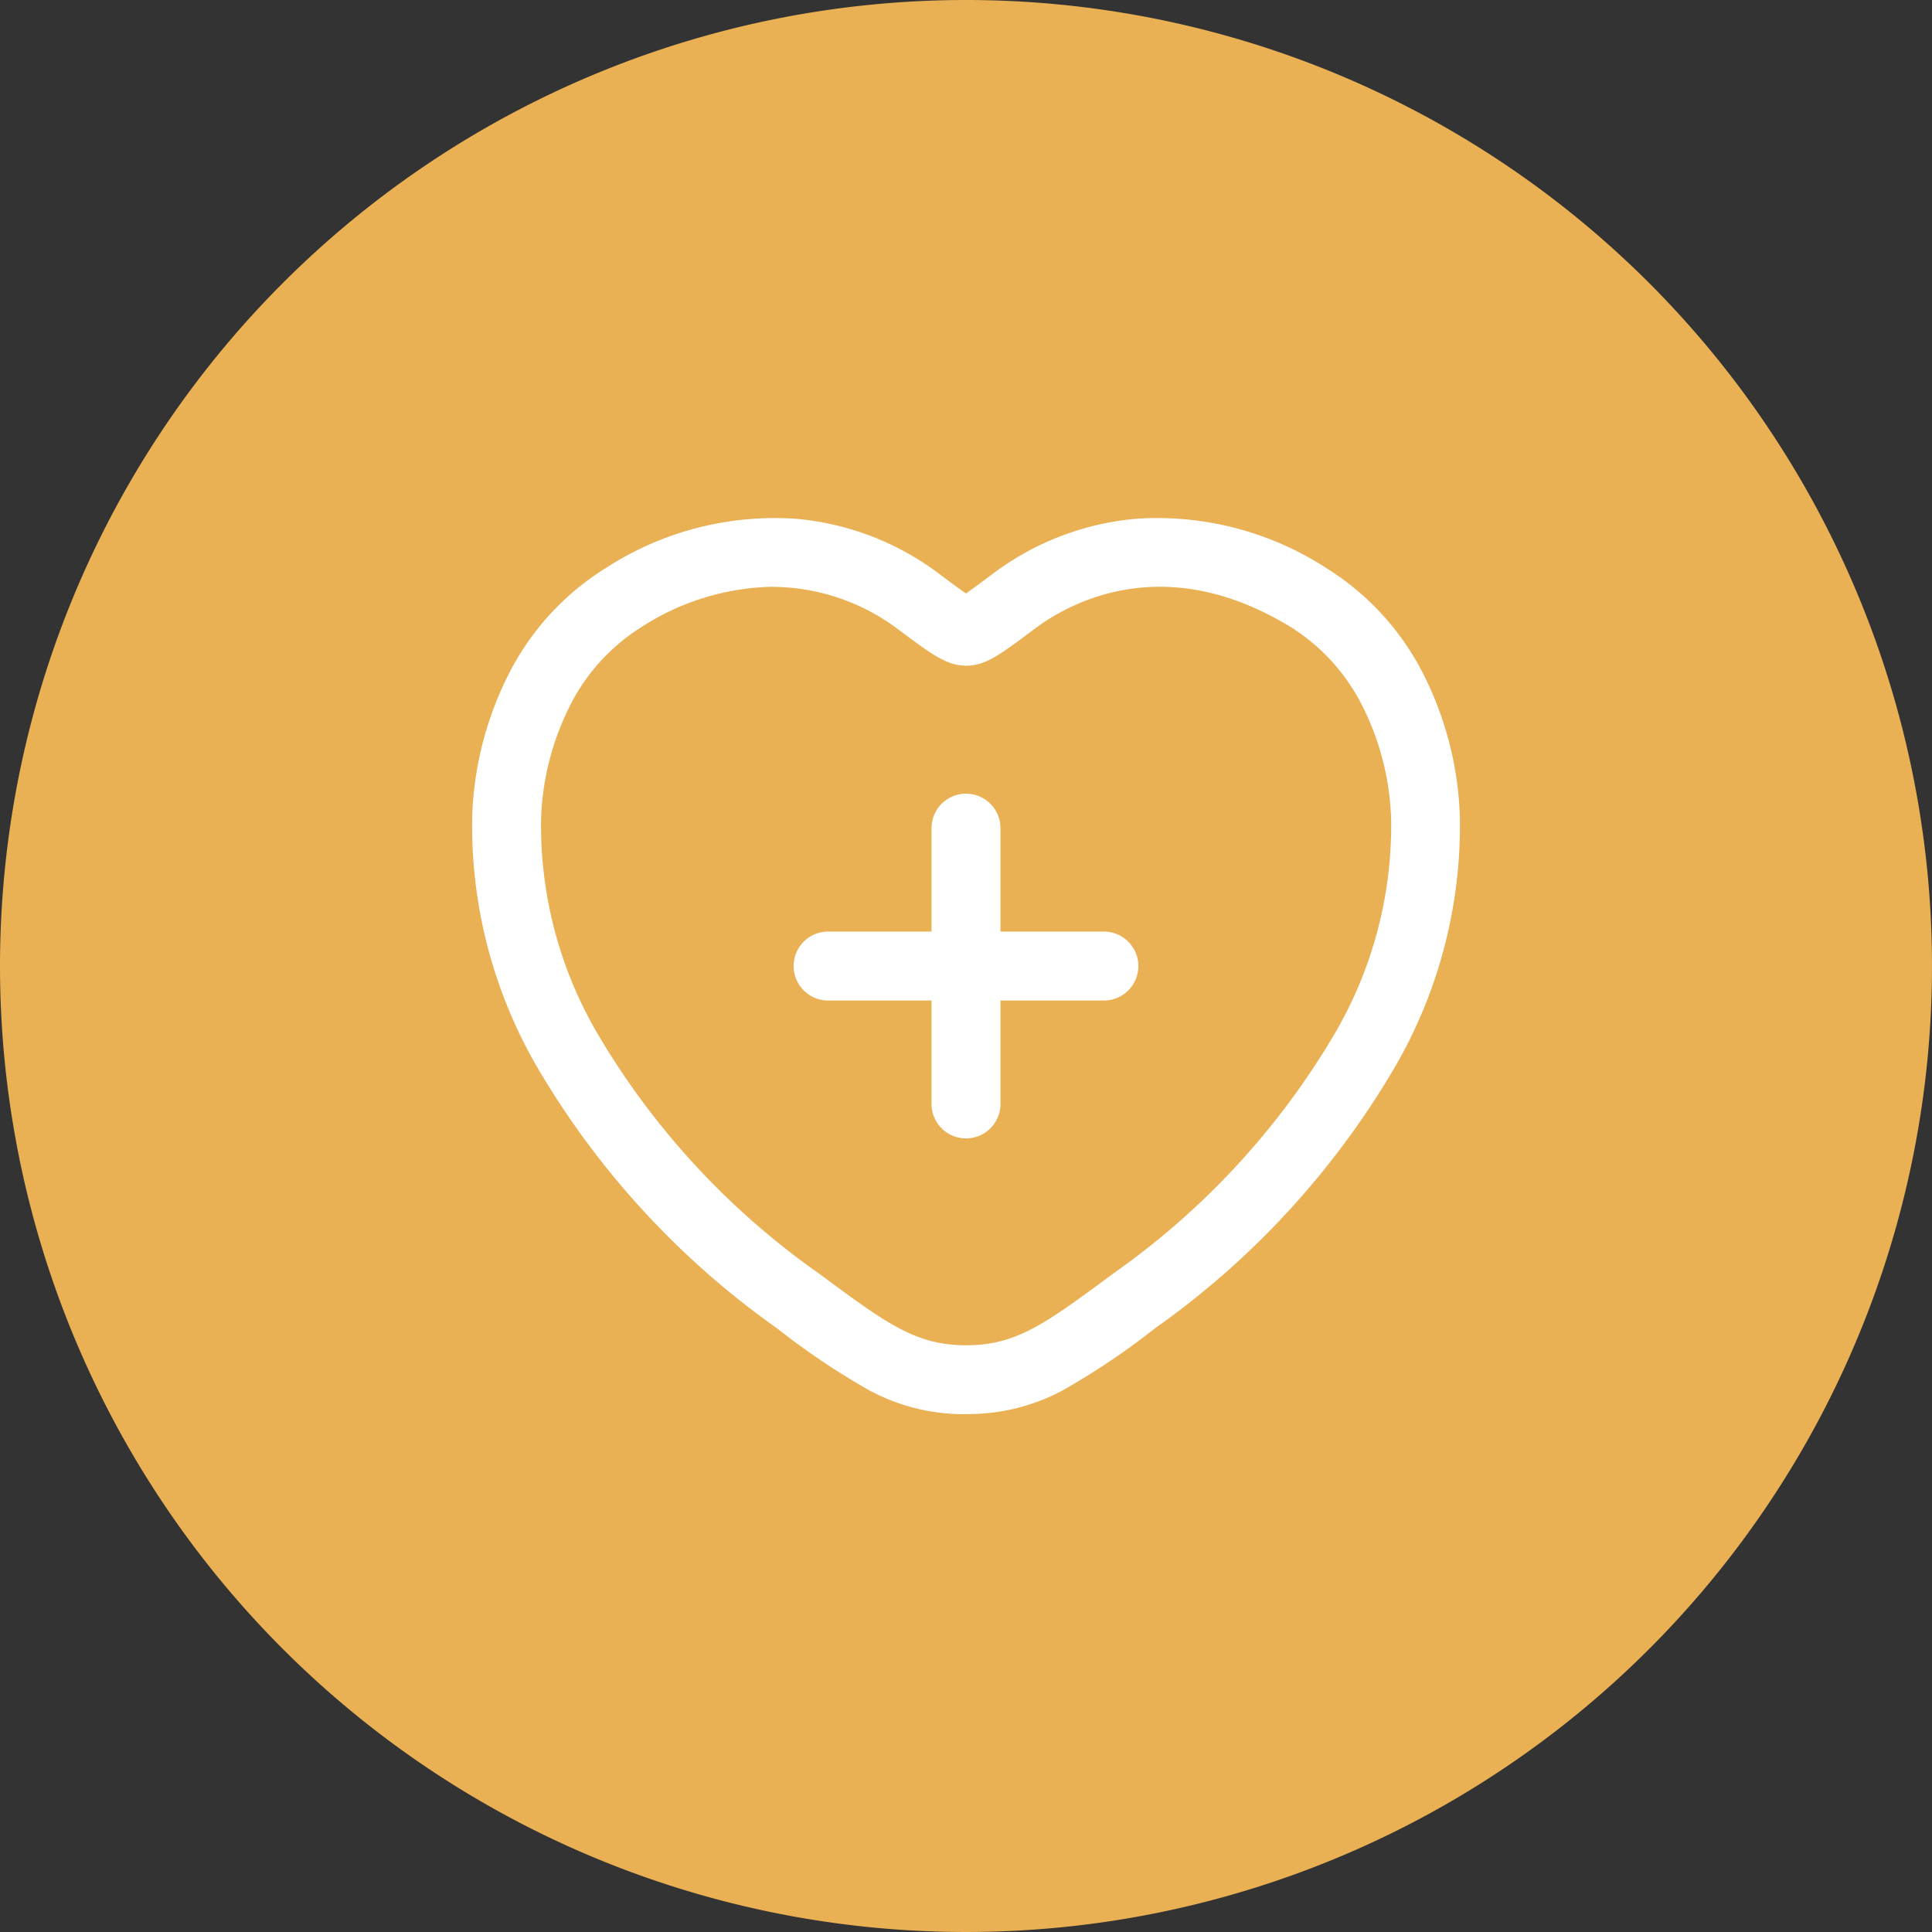
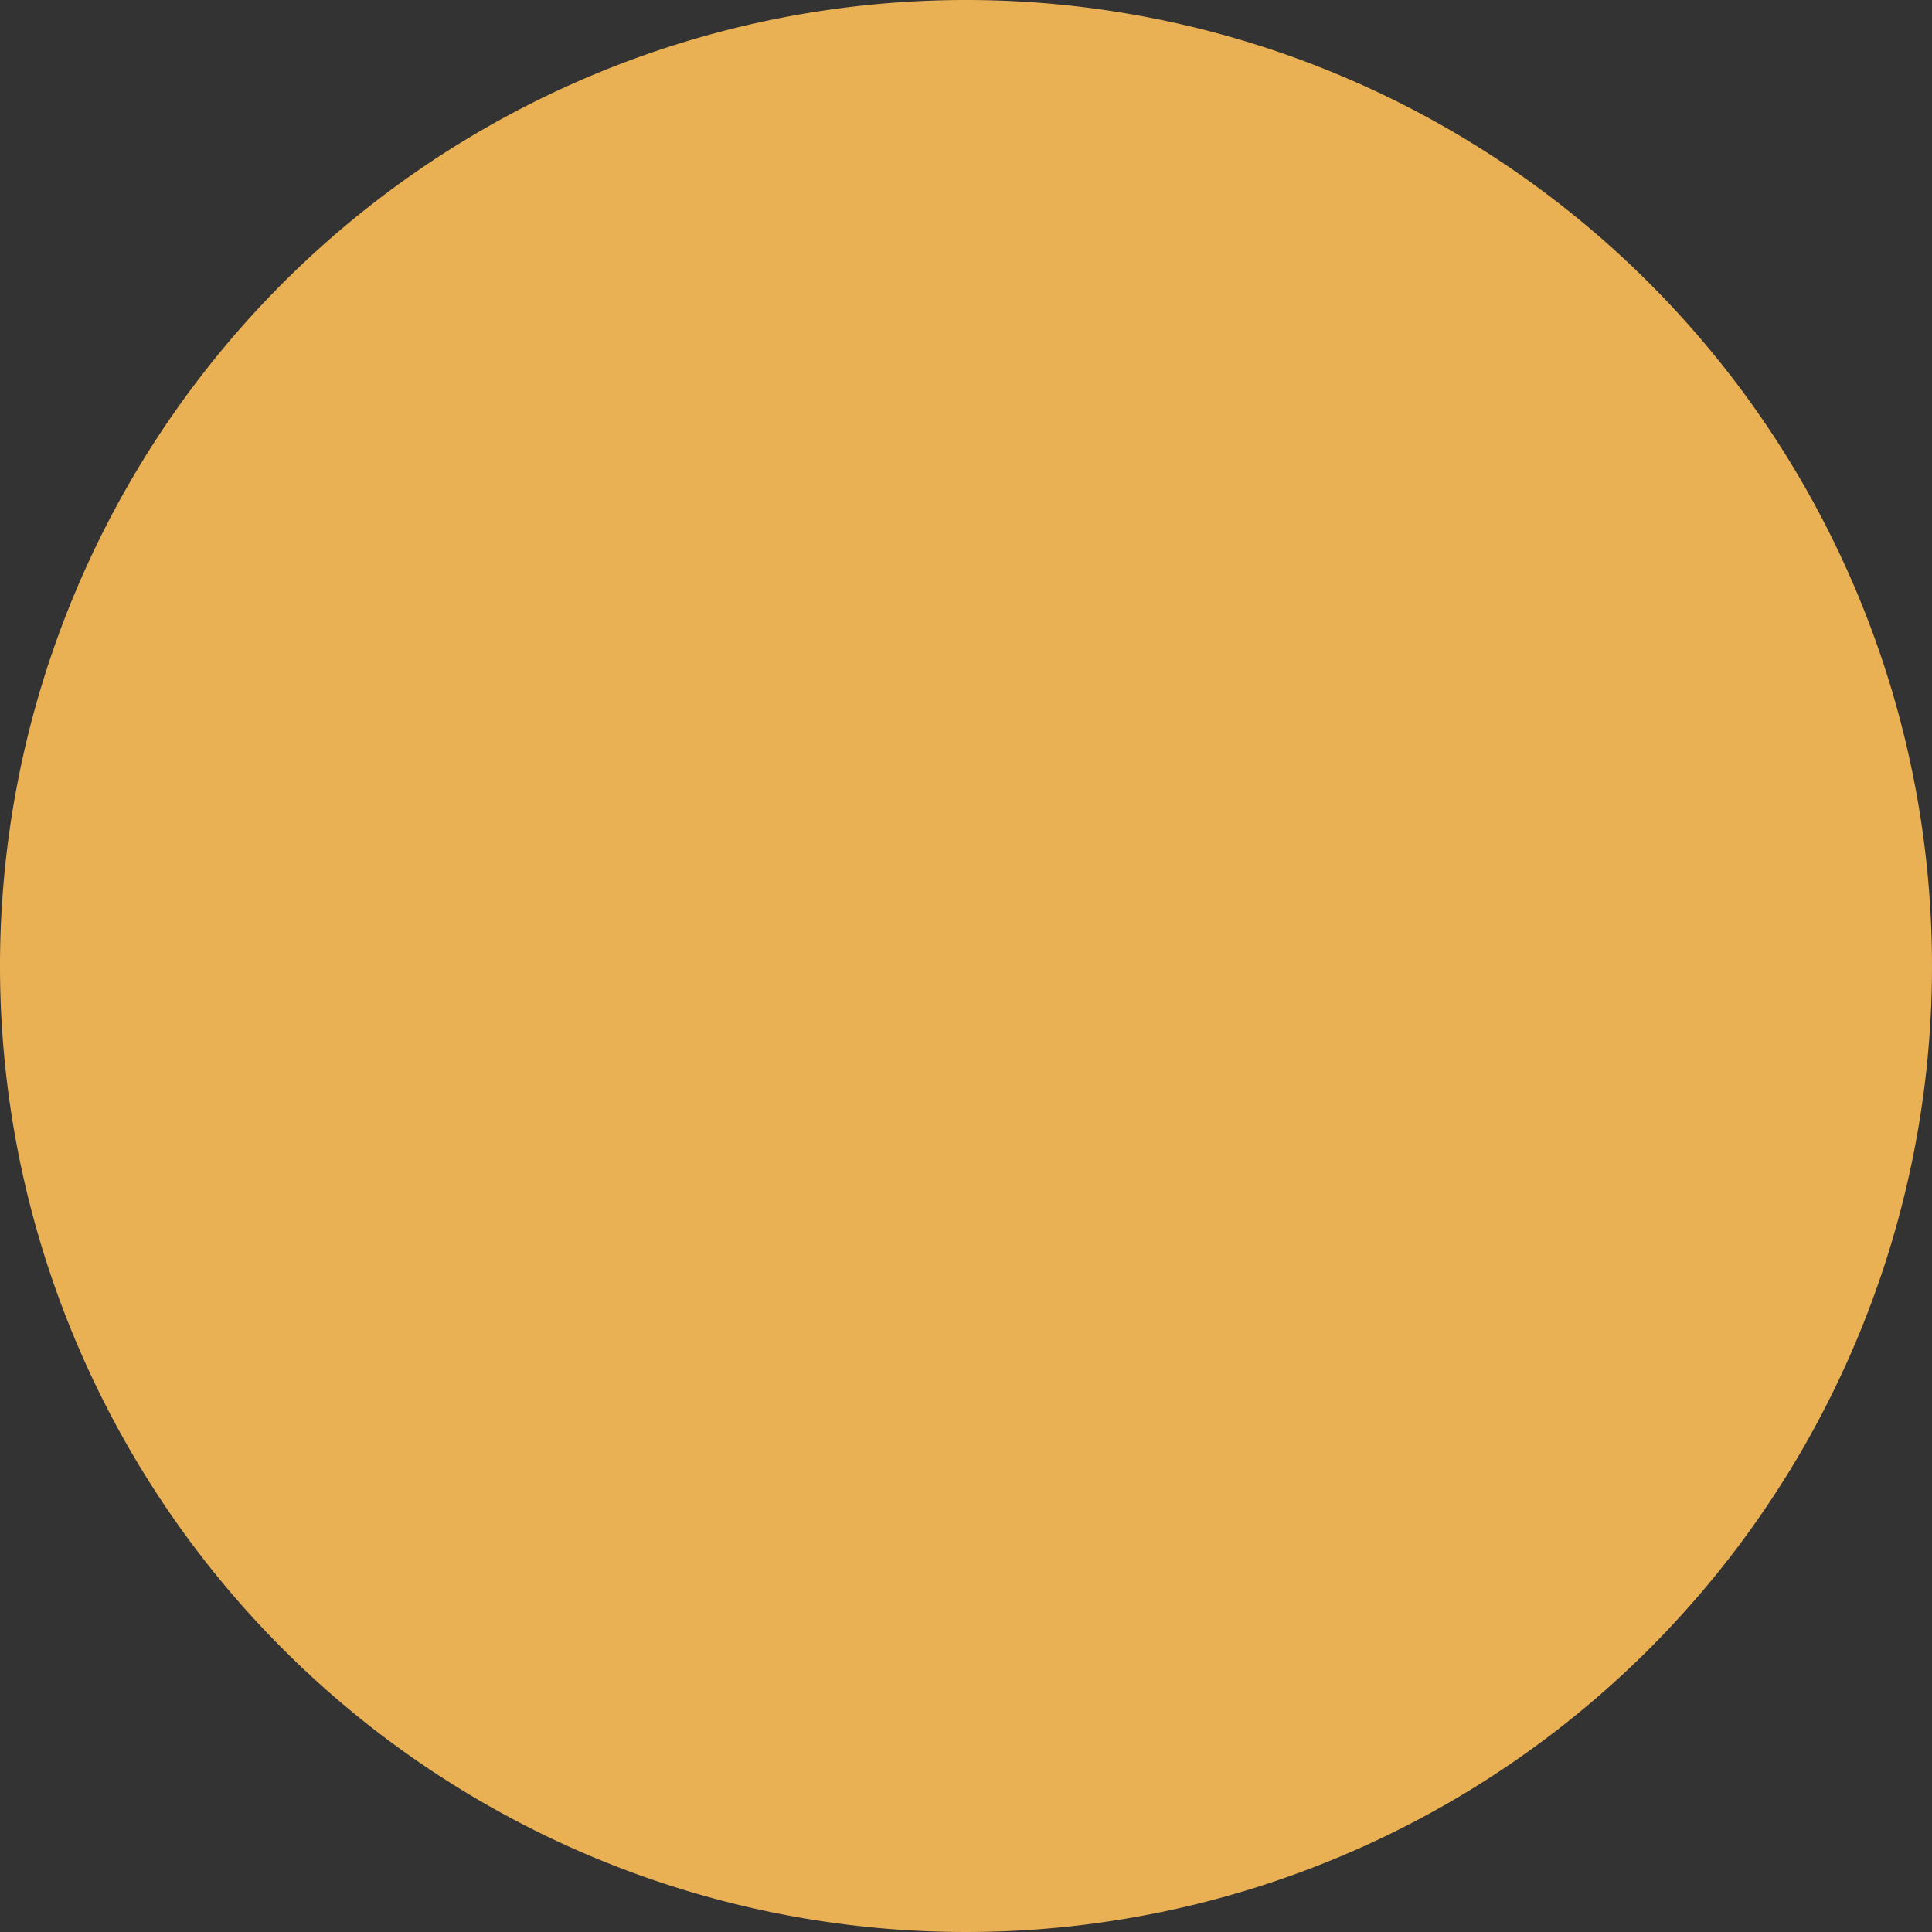
<svg xmlns="http://www.w3.org/2000/svg" width="88.55" height="88.55" viewBox="0 0 88.55 88.55">
  <rect x="0" y="0" width="88.55" height="88.55" fill="#333333" stroke="none" />
  <defs>
    <clipPath id="clip-path">
-       <rect id="Rectangle_5974" data-name="Rectangle 5974" width="45.298" height="41.085" fill="#fff" />
-     </clipPath>
+       </clipPath>
  </defs>
  <g id="Group_39494" data-name="Group 39494" transform="translate(-360.084 -1850.046)">
-     <path id="Path_22938" data-name="Path 22938" d="M44.275,0A44.275,44.275,0,1,1,0,44.275,44.275,44.275,0,0,1,44.275,0Z" transform="translate(360.084 1850.046)" fill="#eab054" />
+     <path id="Path_22938" data-name="Path 22938" d="M44.275,0A44.275,44.275,0,1,1,0,44.275,44.275,44.275,0,0,1,44.275,0" transform="translate(360.084 1850.046)" fill="#eab054" />
    <g id="Group_39455" data-name="Group 39455" transform="translate(381.709 1873.778)">
      <g id="Group_39454" data-name="Group 39454" transform="translate(0.001)" clip-path="url(#clip-path)">
-         <path id="Path_22922" data-name="Path 22922" d="M22.649,41.085A9.171,9.171,0,0,1,18.23,40,33.3,33.3,0,0,1,14,37.158,38.44,38.44,0,0,1,3.007,25.2,22.037,22.037,0,0,1,.017,13.651,15.558,15.558,0,0,1,1.8,6.95,12.2,12.2,0,0,1,6.1,2.328,14.248,14.248,0,0,1,14.838.044a12.751,12.751,0,0,1,6.58,2.523c.453.34.915.687,1.23.9.316-.216.777-.563,1.229-.9A12.753,12.753,0,0,1,30.46.044,14.248,14.248,0,0,1,39.2,2.328h0A12.2,12.2,0,0,1,43.5,6.95a15.557,15.557,0,0,1,1.783,6.7A22.037,22.037,0,0,1,42.292,25.2,38.439,38.439,0,0,1,31.3,37.158,33.306,33.306,0,0,1,27.068,40a9.171,9.171,0,0,1-4.419,1.08M13.777,3.162a11.435,11.435,0,0,0-6.024,1.86A9.044,9.044,0,0,0,4.579,8.455a12.385,12.385,0,0,0-1.405,5.333,18.9,18.9,0,0,0,2.6,9.88,35.332,35.332,0,0,0,10.108,10.95c3.16,2.339,4.467,3.307,6.772,3.307s3.613-.968,6.772-3.307a35.331,35.331,0,0,0,10.108-10.95,18.9,18.9,0,0,0,2.6-9.88,12.385,12.385,0,0,0-1.405-5.333,9.045,9.045,0,0,0-3.173-3.433c-5.8-3.557-10.162-1.134-11.768.072-1.588,1.192-2.244,1.685-3.128,1.685S21.109,6.286,19.523,5.1a9.653,9.653,0,0,0-5.746-1.934" transform="translate(0 0)" fill="#fff" />
-         <path id="Path_22923" data-name="Path 22923" d="M350.275,309.315a1.58,1.58,0,0,1-1.58-1.58v-4.74h-4.741a1.58,1.58,0,0,1,0-3.16h4.741v-4.74a1.58,1.58,0,0,1,3.16,0v4.74h4.74a1.58,1.58,0,1,1,0,3.16h-4.74v4.74a1.58,1.58,0,0,1-1.58,1.58" transform="translate(-327.626 -280.87)" fill="#fff" />
-       </g>
+         </g>
    </g>
  </g>
</svg>